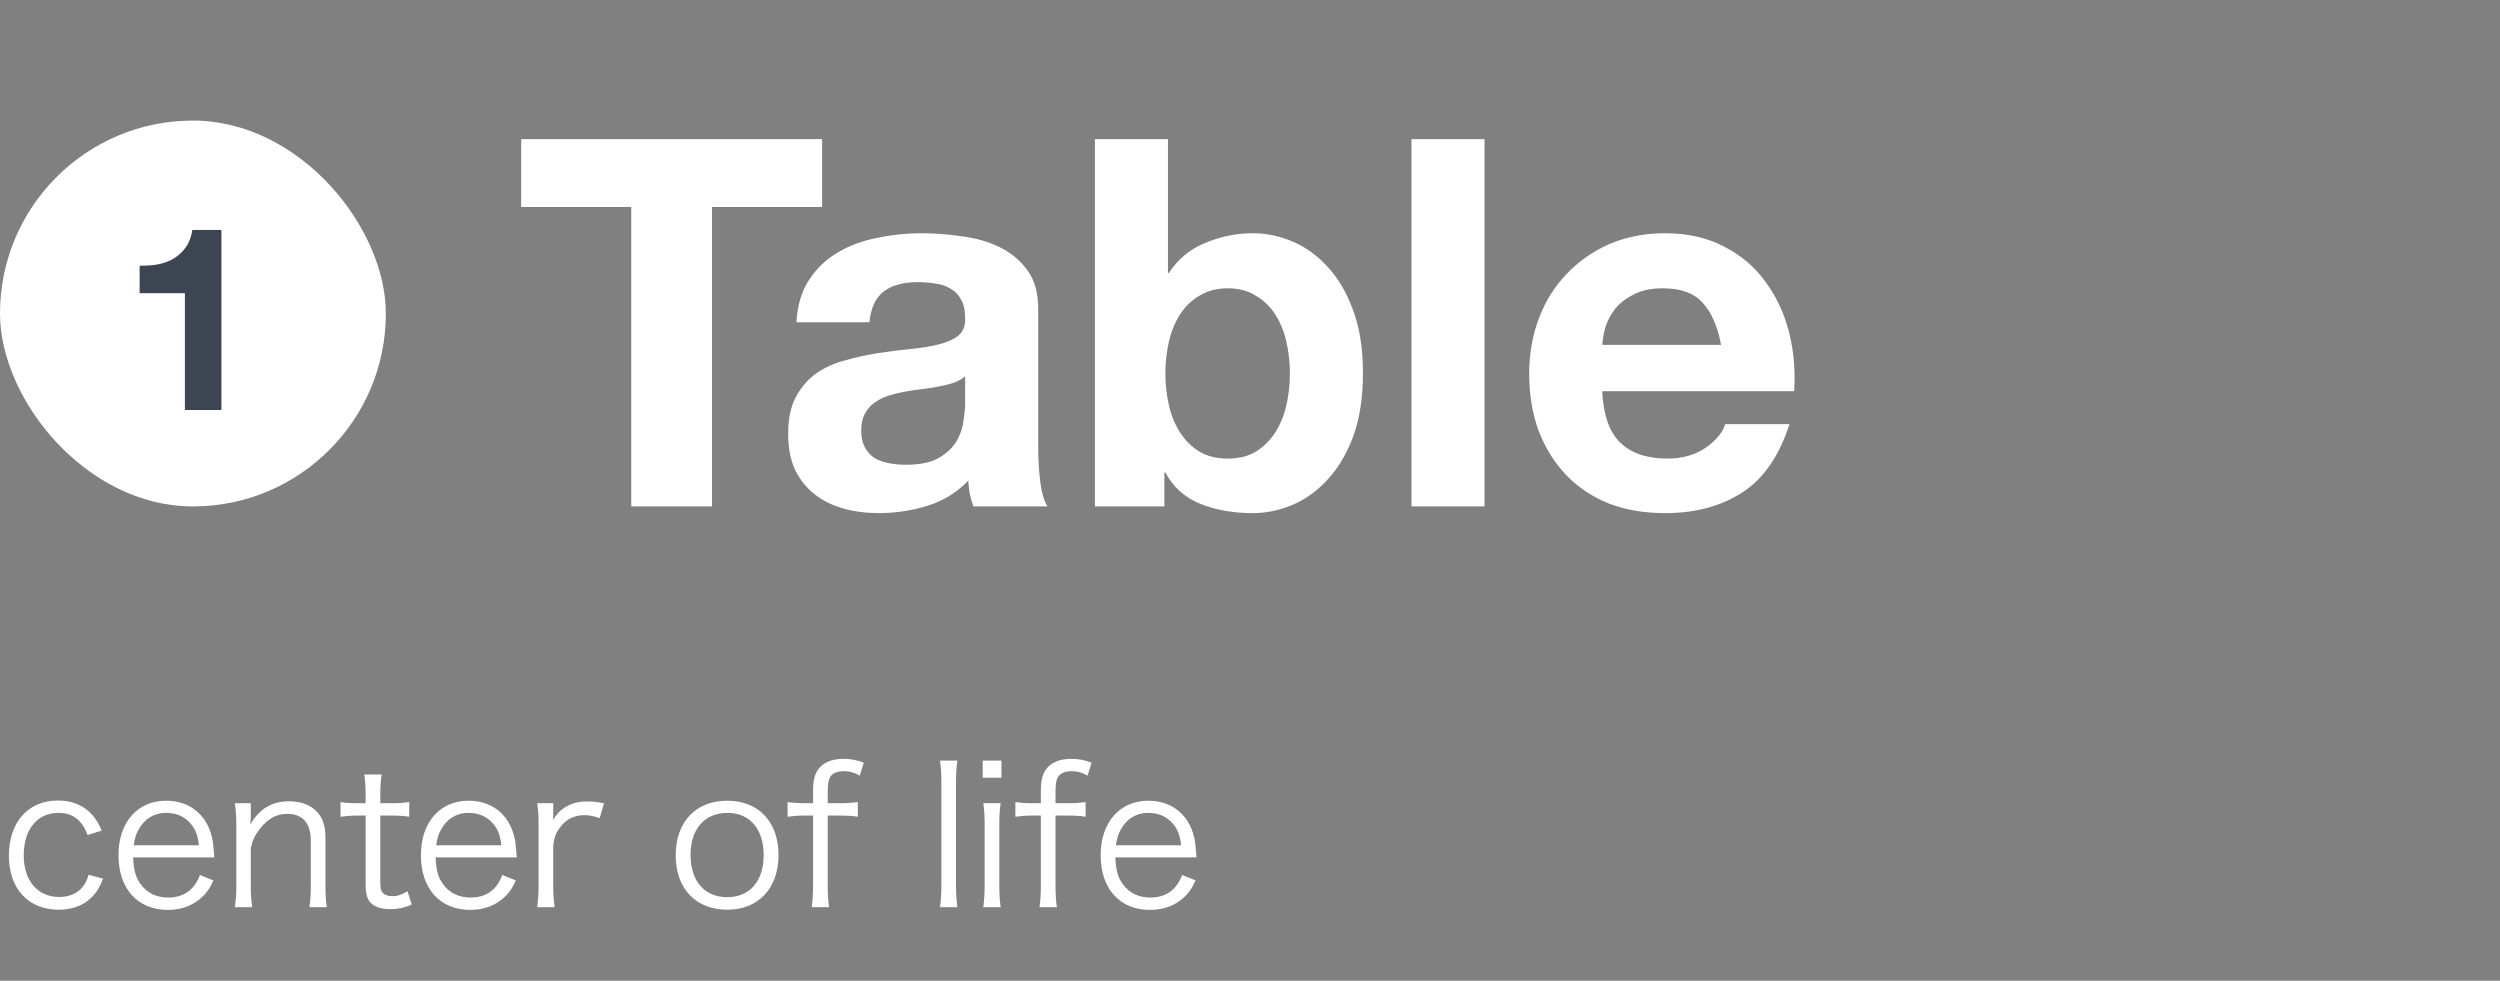
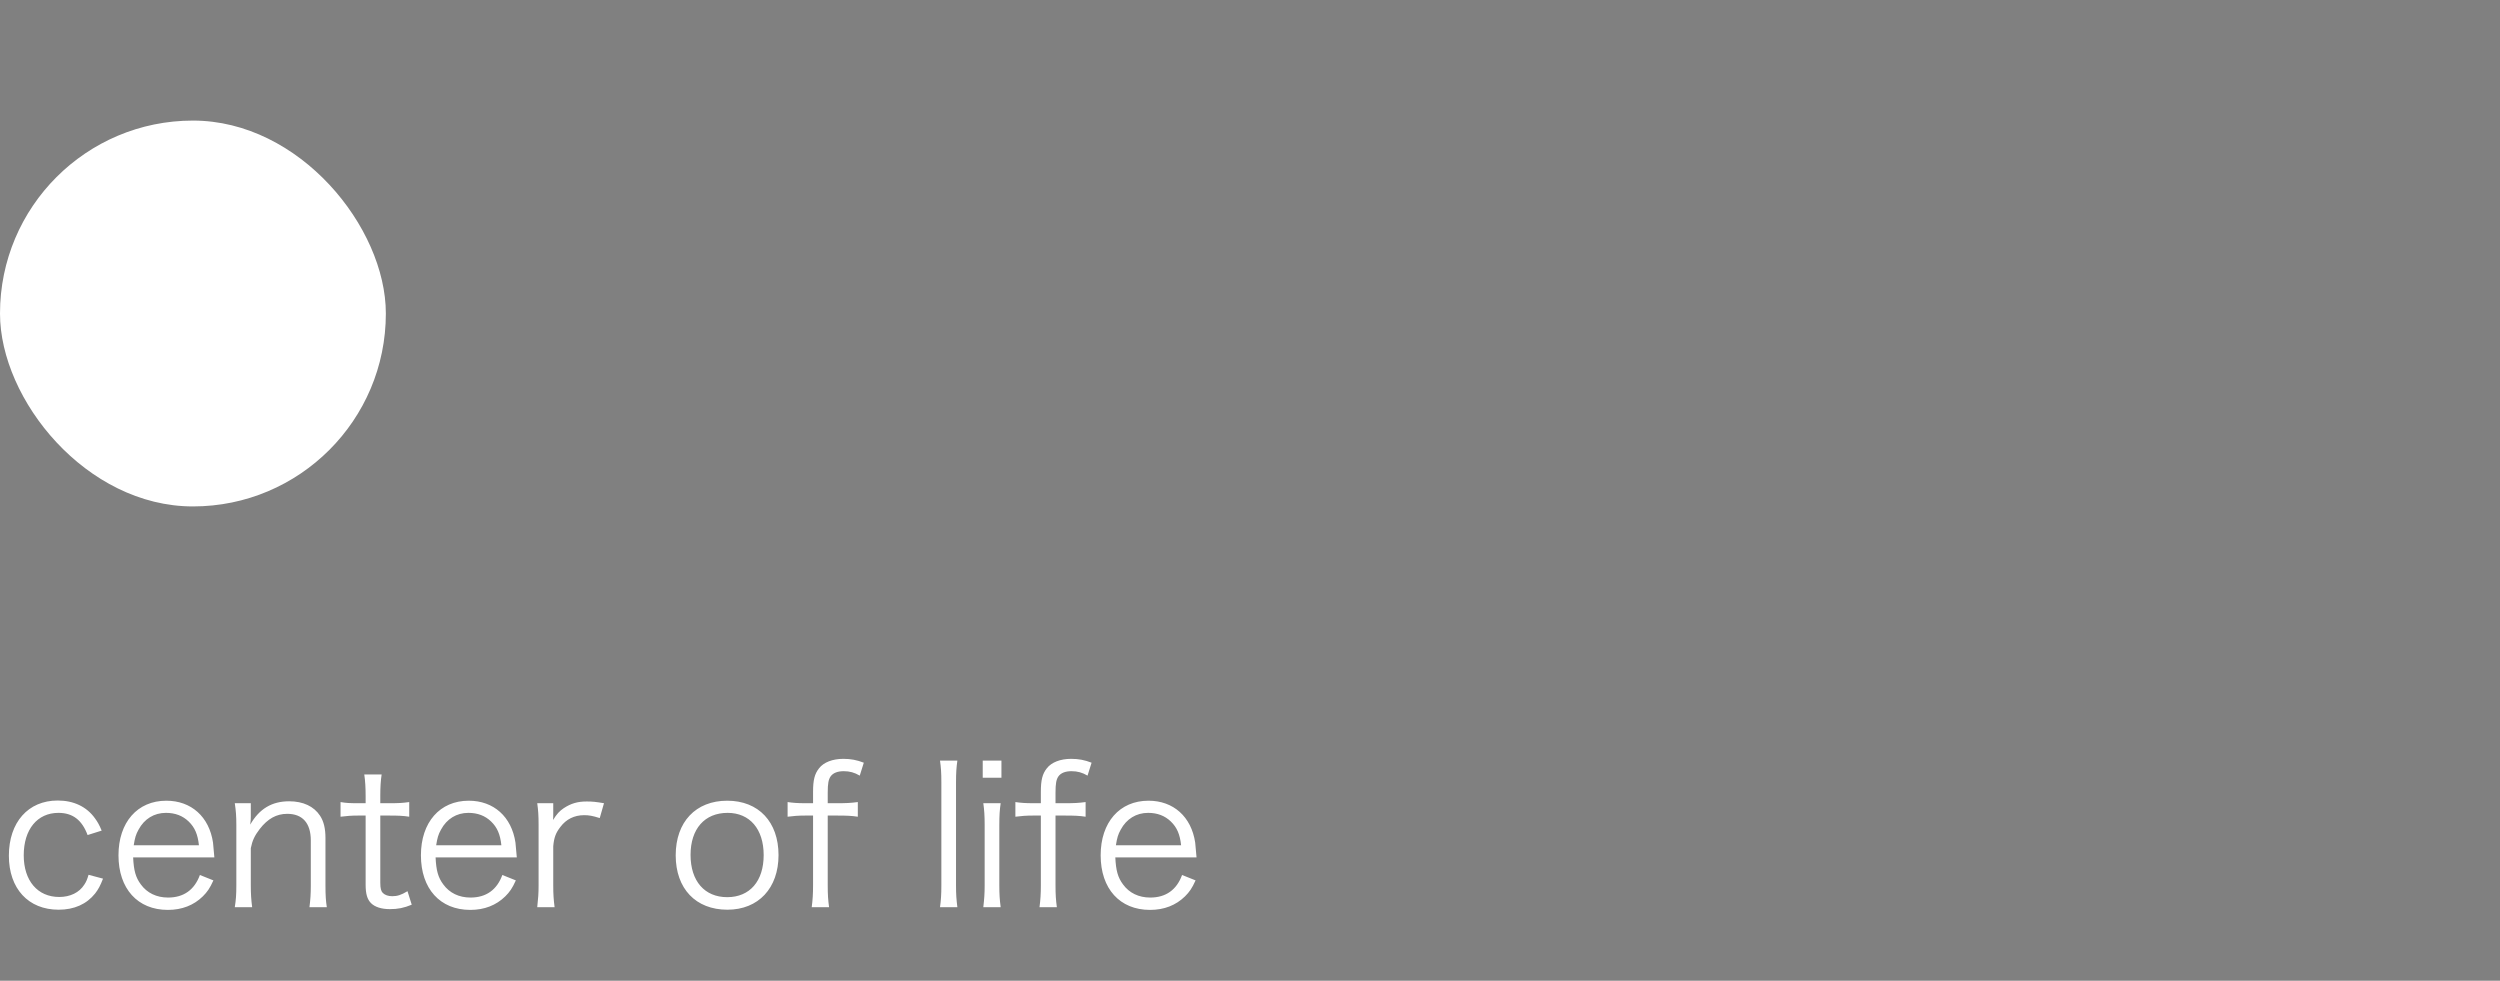
<svg xmlns="http://www.w3.org/2000/svg" width="311" height="122" viewBox="0 0 311 122" fill="none">
  <rect x="0" y="0" width="311" height="122" fill="#808080" stroke="none" />
  <rect y="15" width="48" height="48" rx="24" fill="white" />
-   <path d="M27.544 51H23V36.472H17.368V33.048C18.157 33.069 18.915 33.016 19.64 32.888C20.387 32.739 21.048 32.493 21.624 32.152C22.221 31.789 22.723 31.32 23.128 30.744C23.533 30.168 23.8 29.453 23.928 28.6H27.544V51Z" fill="#3E4552" />
-   <path d="M78.528 25.752H64.832V17.304H102.272V25.752H88.576V63H78.528V25.752ZM99.072 40.088C99.2 37.955 99.733 36.184 100.672 34.776C101.611 33.368 102.805 32.237 104.256 31.384C105.707 30.531 107.328 29.933 109.12 29.592C110.955 29.208 112.789 29.016 114.624 29.016C116.288 29.016 117.973 29.144 119.68 29.4C121.387 29.613 122.944 30.061 124.352 30.744C125.76 31.427 126.912 32.387 127.808 33.624C128.704 34.819 129.152 36.419 129.152 38.424V55.64C129.152 57.133 129.237 58.563 129.408 59.928C129.579 61.293 129.877 62.317 130.304 63H121.088C120.917 62.488 120.768 61.976 120.64 61.464C120.555 60.909 120.491 60.355 120.448 59.8C118.997 61.293 117.291 62.339 115.328 62.936C113.365 63.533 111.36 63.832 109.312 63.832C107.733 63.832 106.261 63.64 104.896 63.256C103.531 62.872 102.336 62.275 101.312 61.464C100.288 60.653 99.477 59.629 98.88 58.392C98.325 57.155 98.048 55.683 98.048 53.976C98.048 52.099 98.368 50.563 99.008 49.368C99.691 48.131 100.544 47.149 101.568 46.424C102.635 45.699 103.829 45.165 105.152 44.824C106.517 44.44 107.883 44.141 109.248 43.928C110.613 43.715 111.957 43.544 113.28 43.416C114.603 43.288 115.776 43.096 116.8 42.84C117.824 42.584 118.635 42.221 119.232 41.752C119.829 41.24 120.107 40.515 120.064 39.576C120.064 38.595 119.893 37.827 119.552 37.272C119.253 36.675 118.827 36.227 118.272 35.928C117.76 35.587 117.141 35.373 116.416 35.288C115.733 35.16 114.987 35.096 114.176 35.096C112.384 35.096 110.976 35.48 109.952 36.248C108.928 37.016 108.331 38.296 108.16 40.088H99.072ZM120.064 46.808C119.68 47.149 119.189 47.427 118.592 47.64C118.037 47.811 117.419 47.96 116.736 48.088C116.096 48.216 115.413 48.323 114.688 48.408C113.963 48.493 113.237 48.6 112.512 48.728C111.829 48.856 111.147 49.027 110.464 49.24C109.824 49.453 109.248 49.752 108.736 50.136C108.267 50.477 107.883 50.925 107.584 51.48C107.285 52.035 107.136 52.739 107.136 53.592C107.136 54.403 107.285 55.085 107.584 55.64C107.883 56.195 108.288 56.643 108.8 56.984C109.312 57.283 109.909 57.496 110.592 57.624C111.275 57.752 111.979 57.816 112.704 57.816C114.496 57.816 115.883 57.517 116.864 56.92C117.845 56.323 118.571 55.619 119.04 54.808C119.509 53.955 119.787 53.101 119.872 52.248C120 51.395 120.064 50.712 120.064 50.2V46.808ZM160.462 46.488C160.462 45.08 160.313 43.736 160.014 42.456C159.715 41.176 159.246 40.045 158.606 39.064C157.966 38.083 157.155 37.315 156.174 36.76C155.235 36.163 154.083 35.864 152.718 35.864C151.395 35.864 150.243 36.163 149.262 36.76C148.281 37.315 147.47 38.083 146.83 39.064C146.19 40.045 145.721 41.176 145.422 42.456C145.123 43.736 144.974 45.08 144.974 46.488C144.974 47.853 145.123 49.176 145.422 50.456C145.721 51.736 146.19 52.867 146.83 53.848C147.47 54.829 148.281 55.619 149.262 56.216C150.243 56.771 151.395 57.048 152.718 57.048C154.083 57.048 155.235 56.771 156.174 56.216C157.155 55.619 157.966 54.829 158.606 53.848C159.246 52.867 159.715 51.736 160.014 50.456C160.313 49.176 160.462 47.853 160.462 46.488ZM136.206 17.304H145.294V33.944H145.422C146.531 32.237 148.025 31 149.902 30.232C151.822 29.421 153.806 29.016 155.854 29.016C157.518 29.016 159.161 29.357 160.782 30.04C162.403 30.723 163.854 31.768 165.134 33.176C166.457 34.584 167.523 36.397 168.334 38.616C169.145 40.792 169.55 43.395 169.55 46.424C169.55 49.453 169.145 52.077 168.334 54.296C167.523 56.472 166.457 58.264 165.134 59.672C163.854 61.08 162.403 62.125 160.782 62.808C159.161 63.491 157.518 63.832 155.854 63.832C153.422 63.832 151.246 63.448 149.326 62.68C147.406 61.912 145.955 60.611 144.974 58.776H144.846V63H136.206V17.304ZM175.587 17.304H184.675V63H175.587V17.304ZM214.103 42.904C213.676 40.6 212.908 38.851 211.799 37.656C210.732 36.461 209.09 35.864 206.871 35.864C205.42 35.864 204.204 36.12 203.223 36.632C202.284 37.101 201.516 37.699 200.919 38.424C200.364 39.149 199.959 39.917 199.703 40.728C199.49 41.539 199.362 42.264 199.319 42.904H214.103ZM199.319 48.664C199.447 51.608 200.194 53.741 201.559 55.064C202.924 56.387 204.887 57.048 207.447 57.048C209.282 57.048 210.86 56.6 212.183 55.704C213.506 54.765 214.316 53.784 214.615 52.76H222.615C221.335 56.728 219.372 59.565 216.727 61.272C214.082 62.979 210.882 63.832 207.127 63.832C204.524 63.832 202.178 63.427 200.087 62.616C197.996 61.763 196.226 60.568 194.775 59.032C193.324 57.496 192.194 55.661 191.383 53.528C190.615 51.395 190.231 49.048 190.231 46.488C190.231 44.013 190.636 41.709 191.447 39.576C192.258 37.443 193.41 35.608 194.903 34.072C196.396 32.493 198.167 31.256 200.215 30.36C202.306 29.464 204.61 29.016 207.127 29.016C209.943 29.016 212.396 29.571 214.487 30.68C216.578 31.747 218.284 33.197 219.607 35.032C220.972 36.867 221.954 38.957 222.551 41.304C223.148 43.651 223.362 46.104 223.191 48.664H199.319Z" fill="white" />
  <path d="M12.648 103.328L10.896 103.88C10.2 102.008 9.048 101.12 7.272 101.12C4.632 101.12 2.952 103.184 2.952 106.4C2.952 109.568 4.68 111.584 7.368 111.584C8.736 111.584 9.864 111.032 10.488 110.048C10.728 109.688 10.848 109.4 11.016 108.824L12.816 109.304C12.48 110.168 12.24 110.624 11.832 111.152C10.776 112.472 9.24 113.168 7.296 113.168C3.528 113.168 1.104 110.552 1.104 106.448C1.104 102.296 3.504 99.584 7.176 99.584C9.168 99.584 10.776 100.352 11.808 101.792C12.144 102.248 12.36 102.632 12.648 103.328ZM26.667 106.664H16.563C16.635 108.272 16.875 109.16 17.523 110.024C18.291 111.08 19.467 111.656 20.907 111.656C22.851 111.656 24.195 110.696 24.867 108.848L26.547 109.52C26.091 110.528 25.779 110.96 25.227 111.512C24.099 112.616 22.635 113.192 20.883 113.192C17.115 113.192 14.739 110.552 14.739 106.4C14.739 102.296 17.091 99.608 20.691 99.608C23.787 99.608 26.019 101.6 26.499 104.816C26.523 105.08 26.619 106.016 26.667 106.664ZM16.635 105.152H24.747C24.603 103.808 24.243 102.944 23.475 102.2C22.731 101.48 21.795 101.12 20.643 101.12C19.179 101.12 17.955 101.864 17.235 103.208C16.899 103.808 16.779 104.24 16.635 105.152ZM31.368 112.856H29.208C29.352 111.944 29.4 111.296 29.4 110.144V102.632C29.4 101.552 29.352 100.88 29.208 99.92H31.2V101.552C31.2 101.84 31.2 102.032 31.128 102.584C32.256 100.616 33.816 99.68 35.976 99.68C37.704 99.68 39.048 100.304 39.816 101.48C40.272 102.176 40.488 103.064 40.488 104.24V110.168C40.488 111.392 40.536 112.064 40.656 112.856H38.496C38.616 111.92 38.664 111.2 38.664 110.144V104.552C38.664 102.392 37.632 101.24 35.736 101.24C34.392 101.24 33.312 101.84 32.304 103.136C31.68 103.952 31.392 104.552 31.2 105.512V110.144C31.2 111.2 31.248 111.92 31.368 112.856ZM45.316 96.344H47.476C47.356 97.112 47.308 97.976 47.308 99.008V99.92H48.46C49.564 99.92 50.068 99.896 50.908 99.776V101.6C50.14 101.48 49.54 101.456 48.46 101.456H47.308V109.808C47.308 110.504 47.404 110.864 47.62 111.08C47.884 111.344 48.292 111.488 48.796 111.488C49.42 111.488 49.9 111.344 50.692 110.864L51.22 112.544C50.236 112.952 49.492 113.096 48.508 113.096C47.452 113.096 46.636 112.832 46.156 112.352C45.676 111.872 45.484 111.176 45.484 110.048V101.456H44.524C43.708 101.456 43.156 101.504 42.364 101.6V99.776C43.036 99.896 43.516 99.92 44.524 99.92H45.484V99.008C45.484 98.048 45.436 97.136 45.316 96.344ZM64.291 106.664H54.187C54.259 108.272 54.499 109.16 55.147 110.024C55.915 111.08 57.091 111.656 58.531 111.656C60.475 111.656 61.819 110.696 62.491 108.848L64.171 109.52C63.715 110.528 63.403 110.96 62.851 111.512C61.723 112.616 60.259 113.192 58.507 113.192C54.739 113.192 52.363 110.552 52.363 106.4C52.363 102.296 54.715 99.608 58.315 99.608C61.411 99.608 63.643 101.6 64.123 104.816C64.147 105.08 64.243 106.016 64.291 106.664ZM54.259 105.152H62.371C62.227 103.808 61.867 102.944 61.099 102.2C60.355 101.48 59.419 101.12 58.267 101.12C56.803 101.12 55.579 101.864 54.859 103.208C54.523 103.808 54.403 104.24 54.259 105.152ZM75.136 99.92L74.608 101.768C73.696 101.48 73.264 101.408 72.664 101.408C71.44 101.408 70.432 101.912 69.712 102.872C69.136 103.616 68.92 104.192 68.824 105.272V110.168C68.824 111.248 68.872 111.92 68.992 112.856H66.832C66.952 111.752 67 111.128 67 110.144V102.632C67 101.432 66.952 100.784 66.832 99.92H68.824V101.288C68.824 101.48 68.824 101.84 68.8 102.008C69.256 101.264 69.616 100.88 70.12 100.544C71.032 99.944 71.848 99.704 73 99.704C73.72 99.704 74.128 99.752 75.136 99.92ZM90.489 113.168C86.553 113.168 84.057 110.552 84.057 106.4C84.057 102.248 86.553 99.608 90.465 99.608C94.377 99.608 96.849 102.248 96.849 106.376C96.849 110.48 94.353 113.168 90.489 113.168ZM90.513 101.12C87.657 101.12 85.905 103.112 85.905 106.352C85.905 109.616 87.657 111.608 90.465 111.608C93.273 111.608 95.001 109.616 95.001 106.376C95.001 103.136 93.273 101.12 90.513 101.12ZM101.145 101.456H100.161C99.321 101.456 98.721 101.504 97.977 101.6V99.776C98.625 99.872 99.201 99.92 100.161 99.92H101.145V98.504C101.145 97.04 101.337 96.272 101.889 95.576C102.465 94.832 103.569 94.4 104.913 94.4C105.849 94.4 106.593 94.544 107.457 94.88L106.953 96.488C106.305 96.104 105.705 95.936 104.961 95.936C104.193 95.936 103.641 96.152 103.329 96.584C103.065 96.968 102.969 97.472 102.969 98.6V99.92H104.169C105.201 99.92 105.825 99.896 106.713 99.776V101.6C105.897 101.48 105.345 101.456 104.169 101.456H102.969V110.168C102.969 111.296 103.017 111.968 103.137 112.856H100.977C101.097 111.968 101.145 111.152 101.145 110.144V101.456ZM116.937 94.616H119.097C118.977 95.48 118.929 96.128 118.929 97.328V110.168C118.929 111.248 118.977 111.896 119.097 112.856H116.937C117.057 111.992 117.105 111.248 117.105 110.168V97.304C117.105 96.128 117.057 95.48 116.937 94.616ZM122.251 94.616H124.579V96.752H122.251V94.616ZM122.323 99.92H124.483C124.363 100.76 124.315 101.432 124.315 102.632V110.144C124.315 111.248 124.363 111.92 124.483 112.856H122.323C122.443 111.824 122.491 111.152 122.491 110.144V102.632C122.491 101.48 122.443 100.76 122.323 99.92ZM129.482 101.456H128.498C127.658 101.456 127.058 101.504 126.314 101.6V99.776C126.962 99.872 127.538 99.92 128.498 99.92H129.482V98.504C129.482 97.04 129.674 96.272 130.226 95.576C130.802 94.832 131.906 94.4 133.25 94.4C134.186 94.4 134.93 94.544 135.794 94.88L135.29 96.488C134.642 96.104 134.042 95.936 133.298 95.936C132.53 95.936 131.978 96.152 131.666 96.584C131.402 96.968 131.306 97.472 131.306 98.6V99.92H132.506C133.538 99.92 134.162 99.896 135.05 99.776V101.6C134.234 101.48 133.682 101.456 132.506 101.456H131.306V110.168C131.306 111.296 131.354 111.968 131.474 112.856H129.314C129.434 111.968 129.482 111.152 129.482 110.144V101.456ZM148.85 106.664H138.746C138.818 108.272 139.058 109.16 139.706 110.024C140.474 111.08 141.65 111.656 143.09 111.656C145.034 111.656 146.378 110.696 147.05 108.848L148.73 109.52C148.274 110.528 147.962 110.96 147.41 111.512C146.282 112.616 144.818 113.192 143.066 113.192C139.298 113.192 136.922 110.552 136.922 106.4C136.922 102.296 139.274 99.608 142.874 99.608C145.97 99.608 148.202 101.6 148.682 104.816C148.706 105.08 148.802 106.016 148.85 106.664ZM138.818 105.152H146.93C146.786 103.808 146.426 102.944 145.658 102.2C144.914 101.48 143.978 101.12 142.826 101.12C141.362 101.12 140.138 101.864 139.418 103.208C139.082 103.808 138.962 104.24 138.818 105.152Z" fill="white" />
</svg>